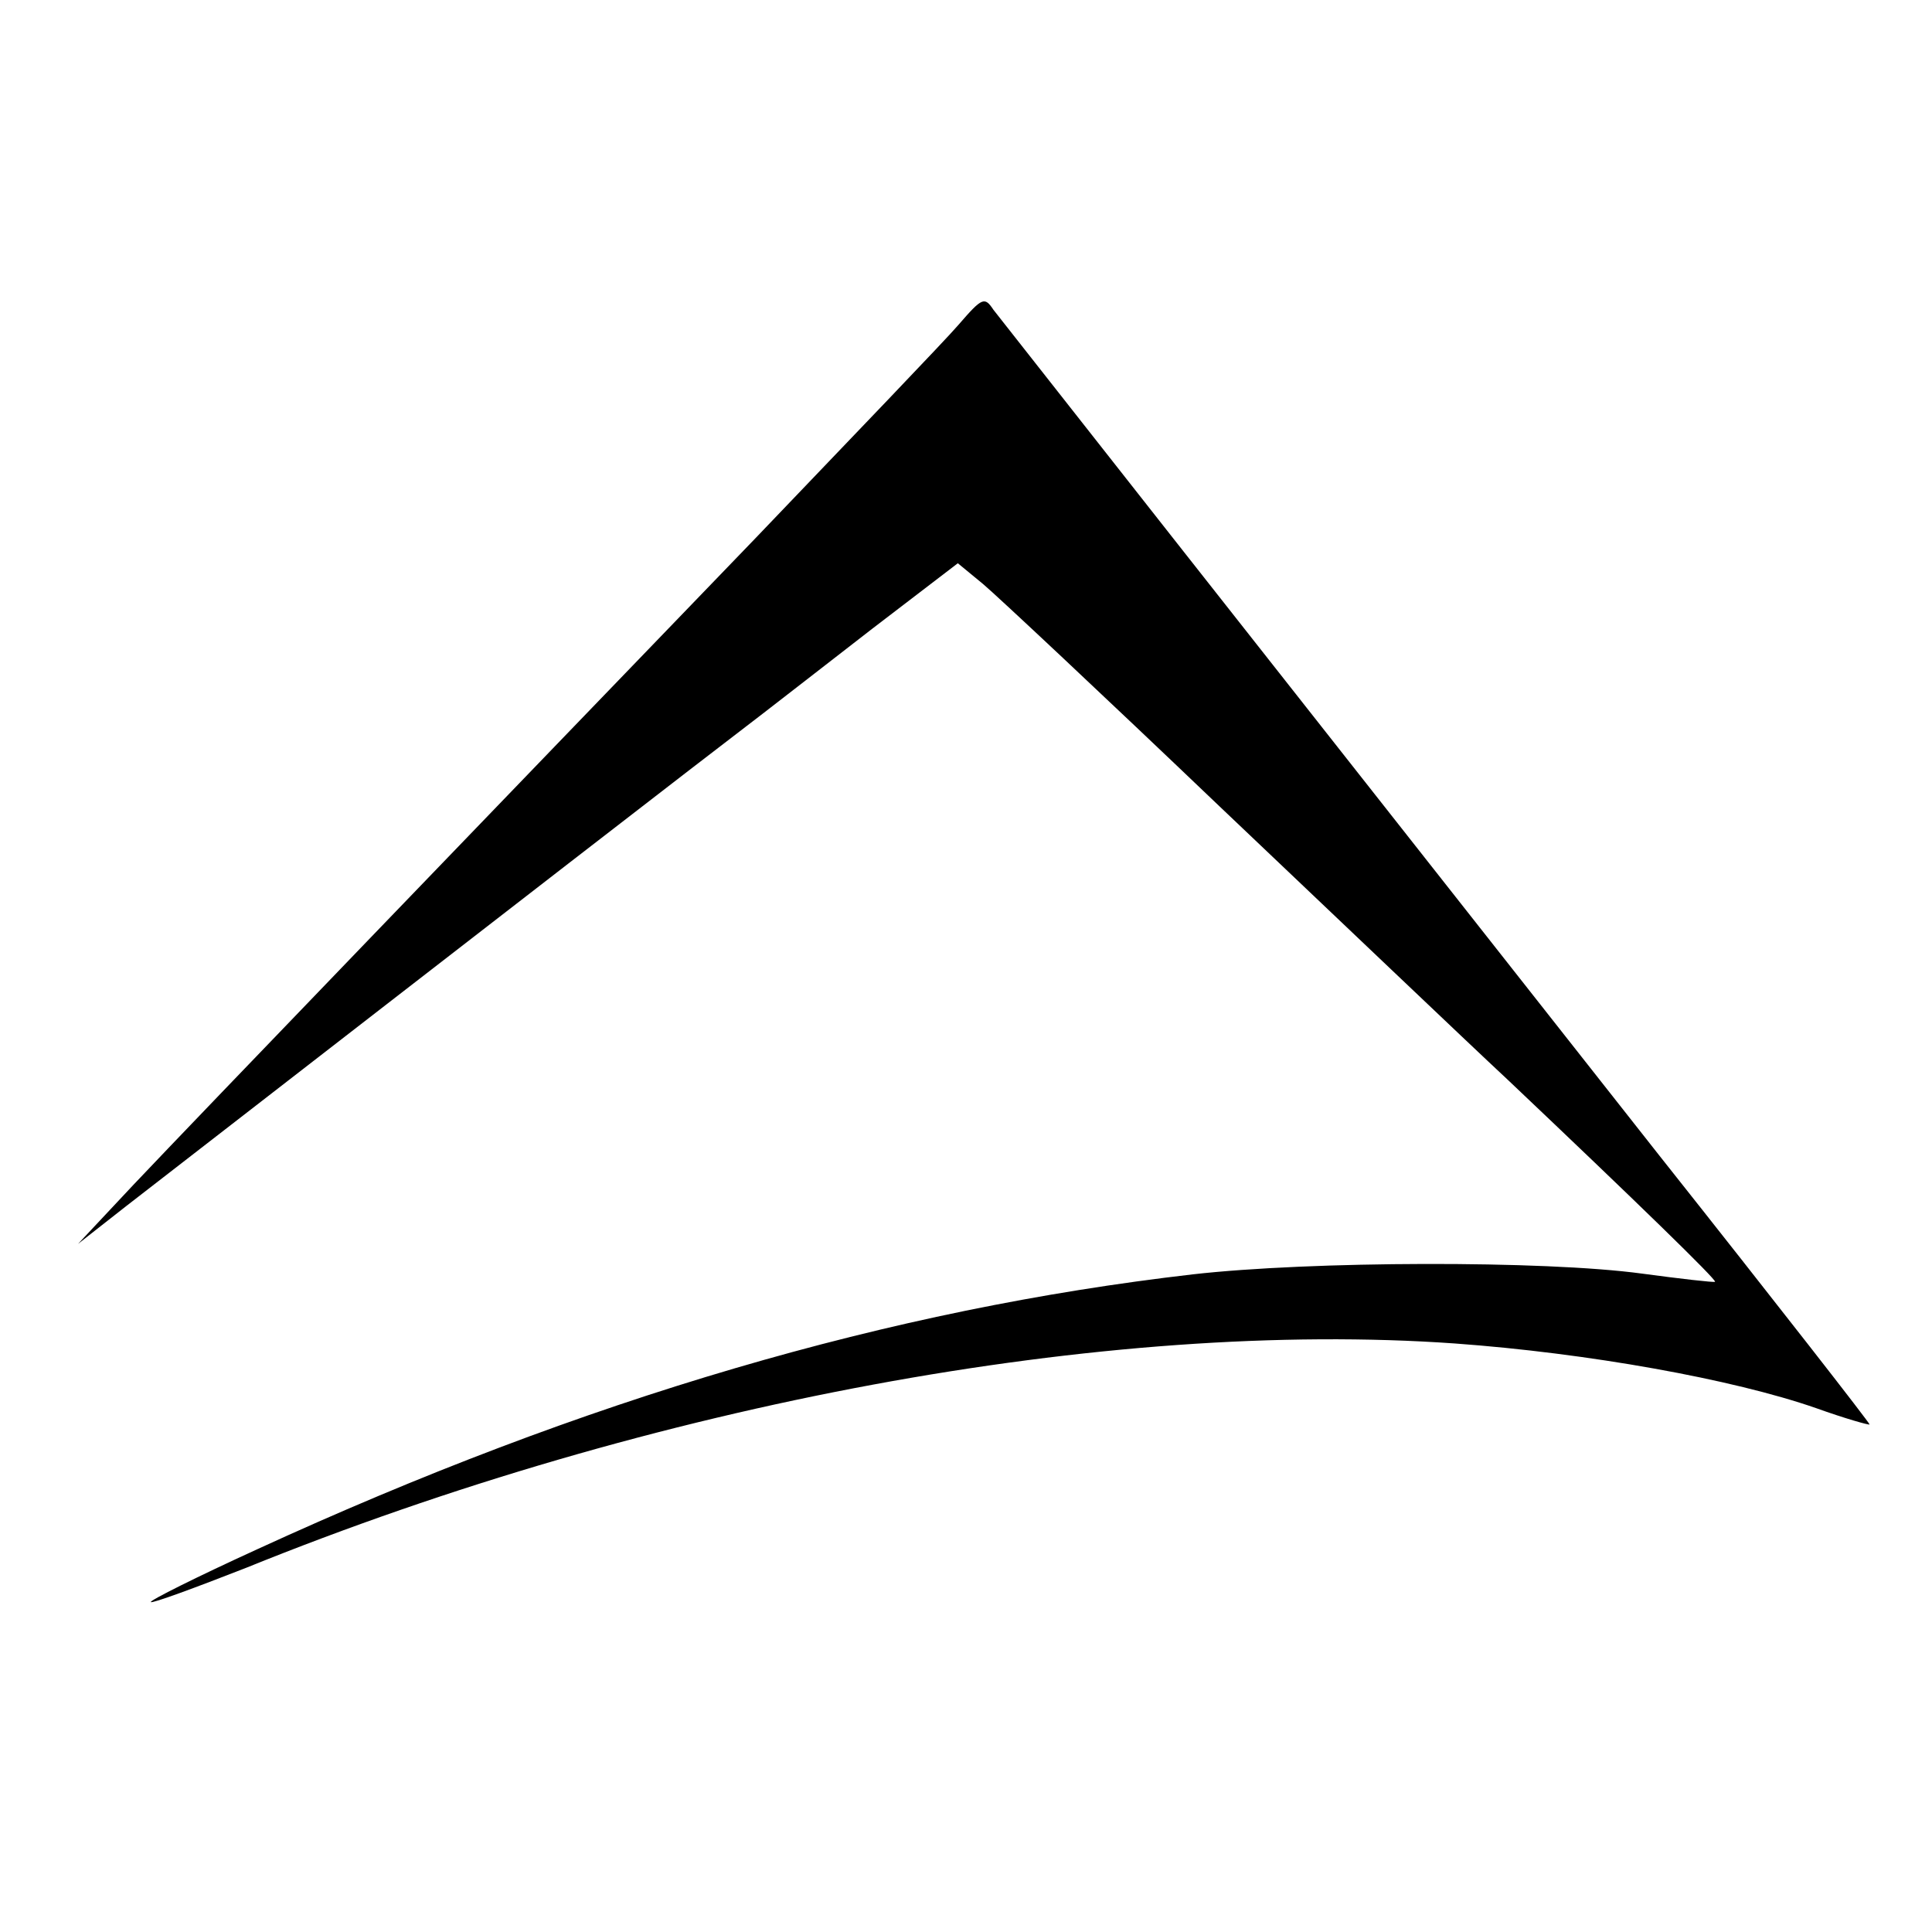
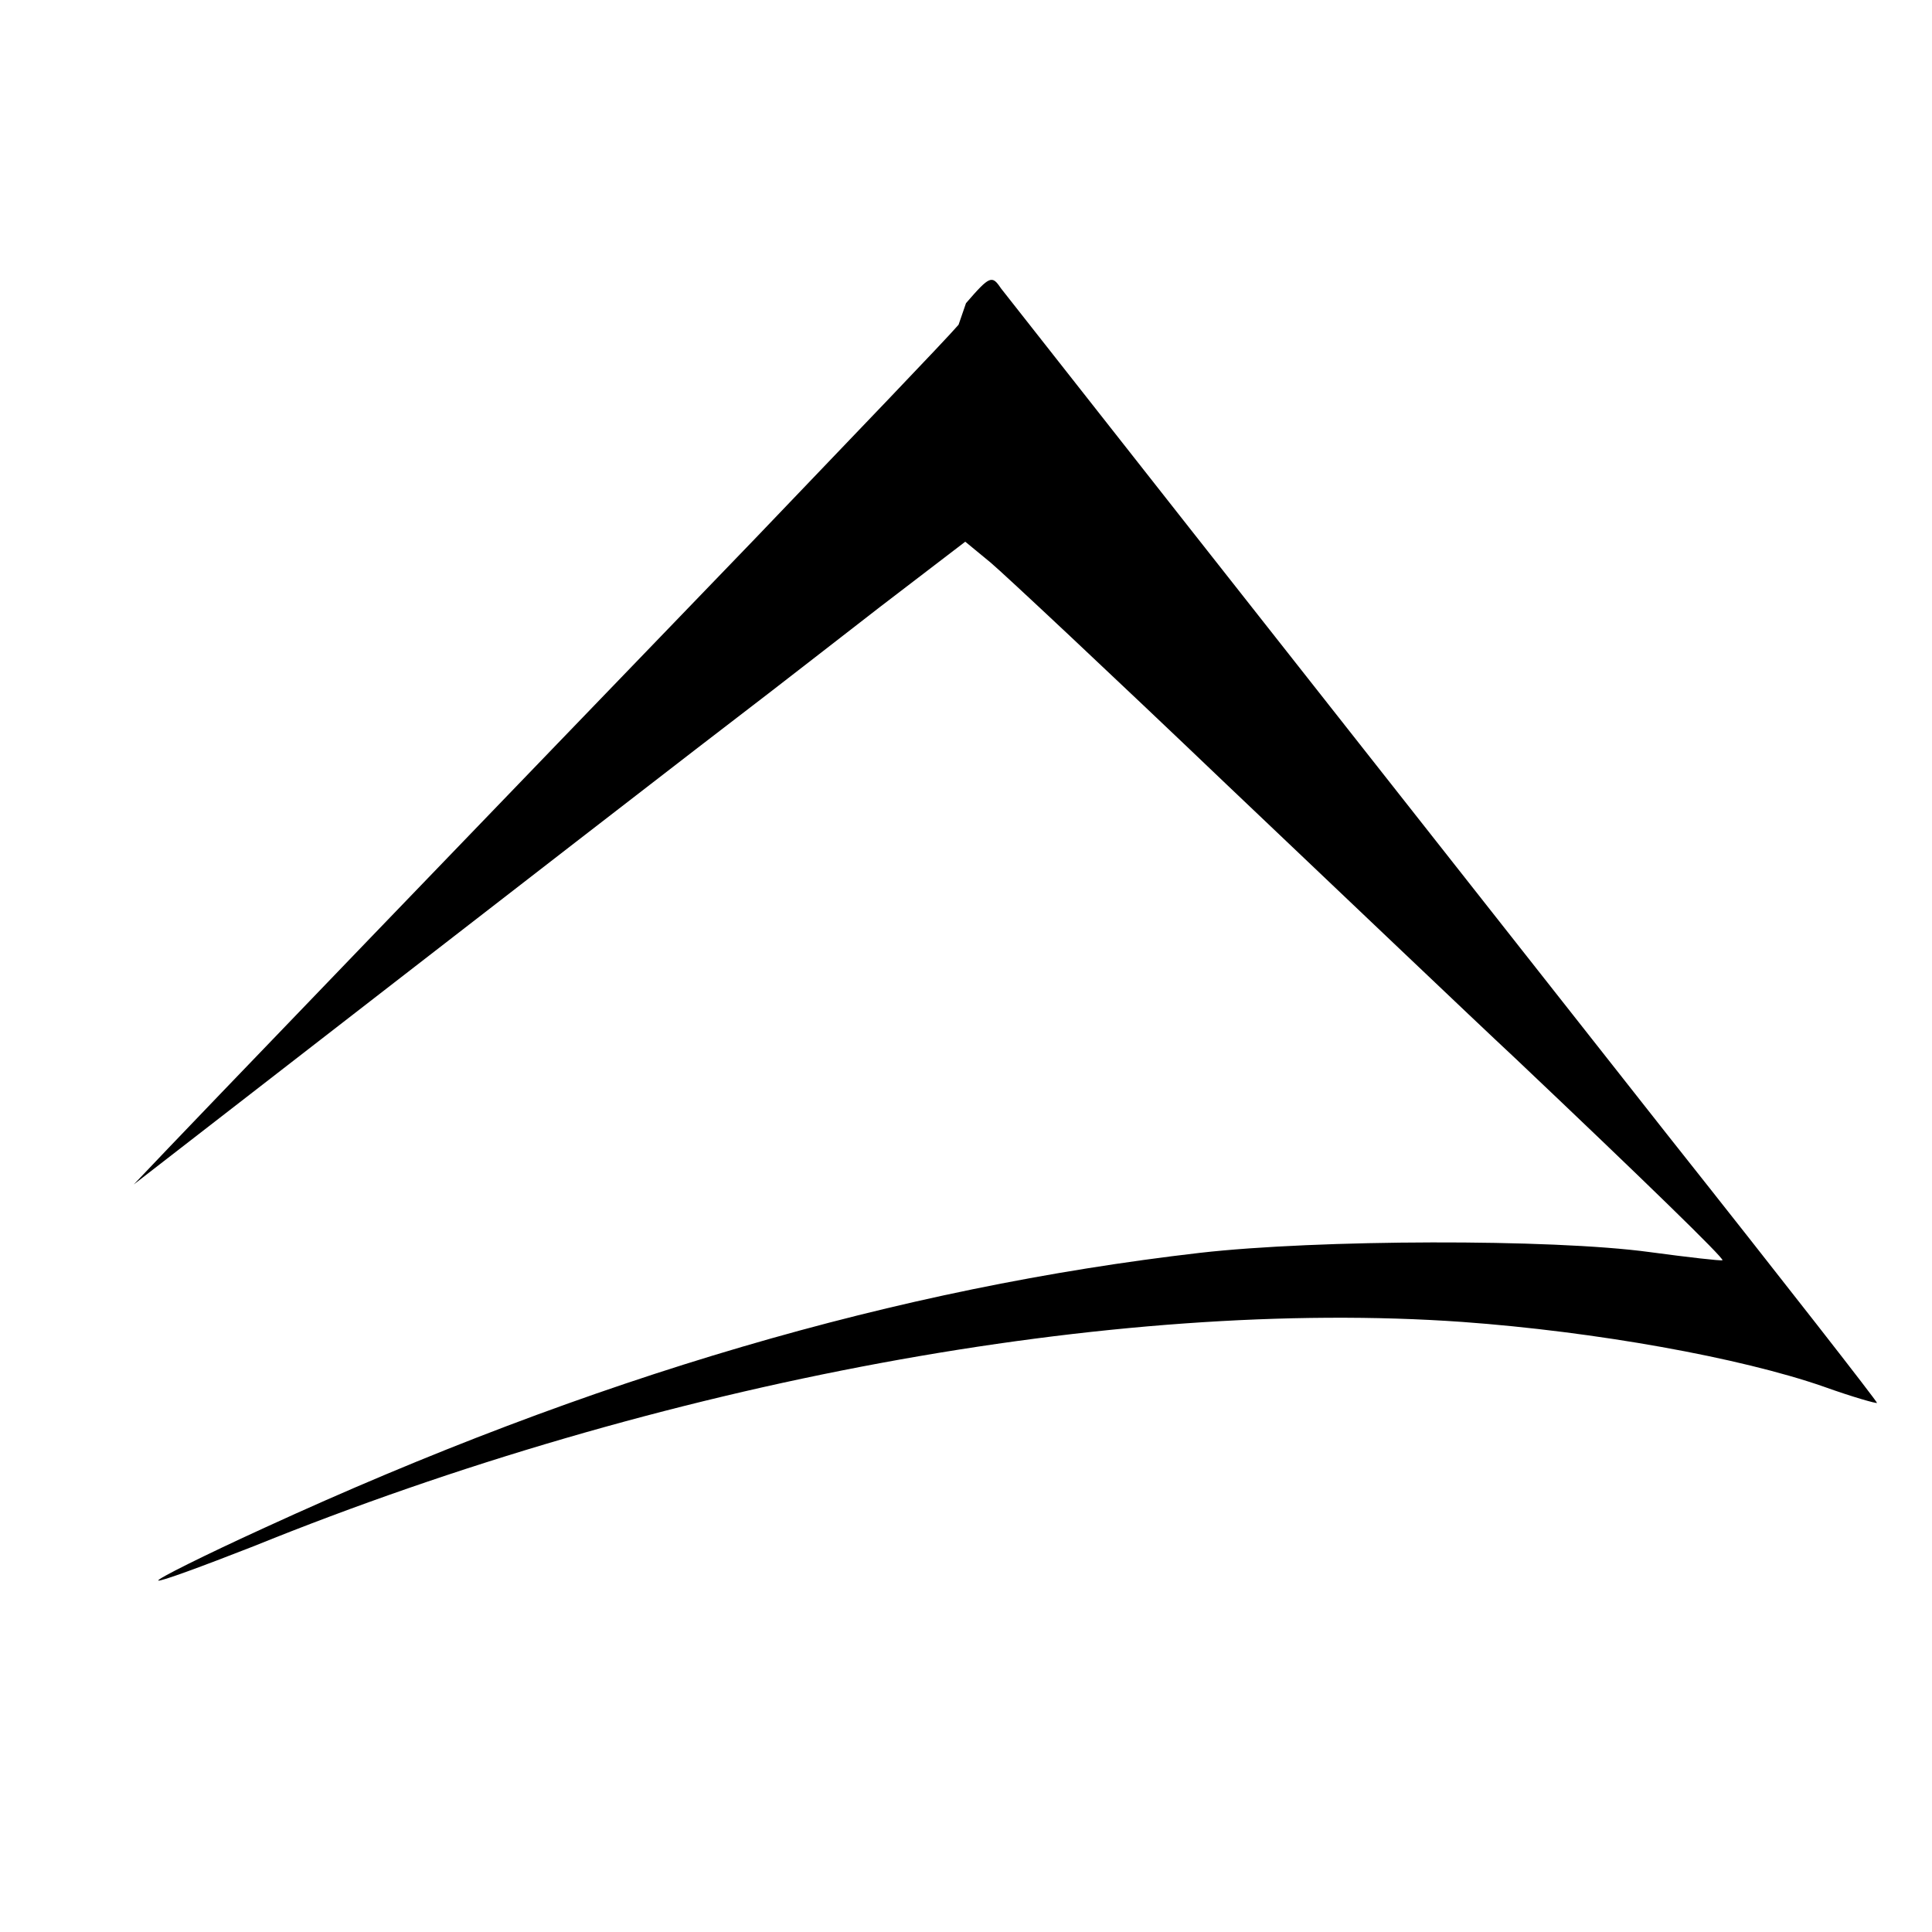
<svg xmlns="http://www.w3.org/2000/svg" version="1.0" width="260pt" height="260pt" viewBox="0 0 260 260" preserveAspectRatio="xMidYMid meet">
  <g transform="translate(0,260) scale(0.1,-0.1)" fill="#000000" stroke="none">
-     <path d="M1290 2163 c-18 -21 -142 -150 -274 -288 -348 -361 -749 -777 -836 -869 l-75 -80 65 51 c547 424 755 585 857 663 18 14 84 65 147 114 l115 88 34 -28 c19 -16 162 -150 318 -299 156 -148 331 -315 389 -369 172 -163 281 -269 278 -271 -2 -1 -46 4 -98 11 -132 18 -447 17 -605 -1 -407 -47 -817 -167 -1259 -370 -81 -37 -145 -69 -143 -71 2 -2 59 19 128 46 548 222 1160 335 1627 302 179 -13 374 -48 486 -87 39 -14 71 -23 72 -22 1 1 -126 164 -283 362 -550 698 -882 1120 -896 1138 -12 18 -15 17 -47 -20z" />
+     <path d="M1290 2163 c-18 -21 -142 -150 -274 -288 -348 -361 -749 -777 -836 -869 c547 424 755 585 857 663 18 14 84 65 147 114 l115 88 34 -28 c19 -16 162 -150 318 -299 156 -148 331 -315 389 -369 172 -163 281 -269 278 -271 -2 -1 -46 4 -98 11 -132 18 -447 17 -605 -1 -407 -47 -817 -167 -1259 -370 -81 -37 -145 -69 -143 -71 2 -2 59 19 128 46 548 222 1160 335 1627 302 179 -13 374 -48 486 -87 39 -14 71 -23 72 -22 1 1 -126 164 -283 362 -550 698 -882 1120 -896 1138 -12 18 -15 17 -47 -20z" />
  </g>
</svg>